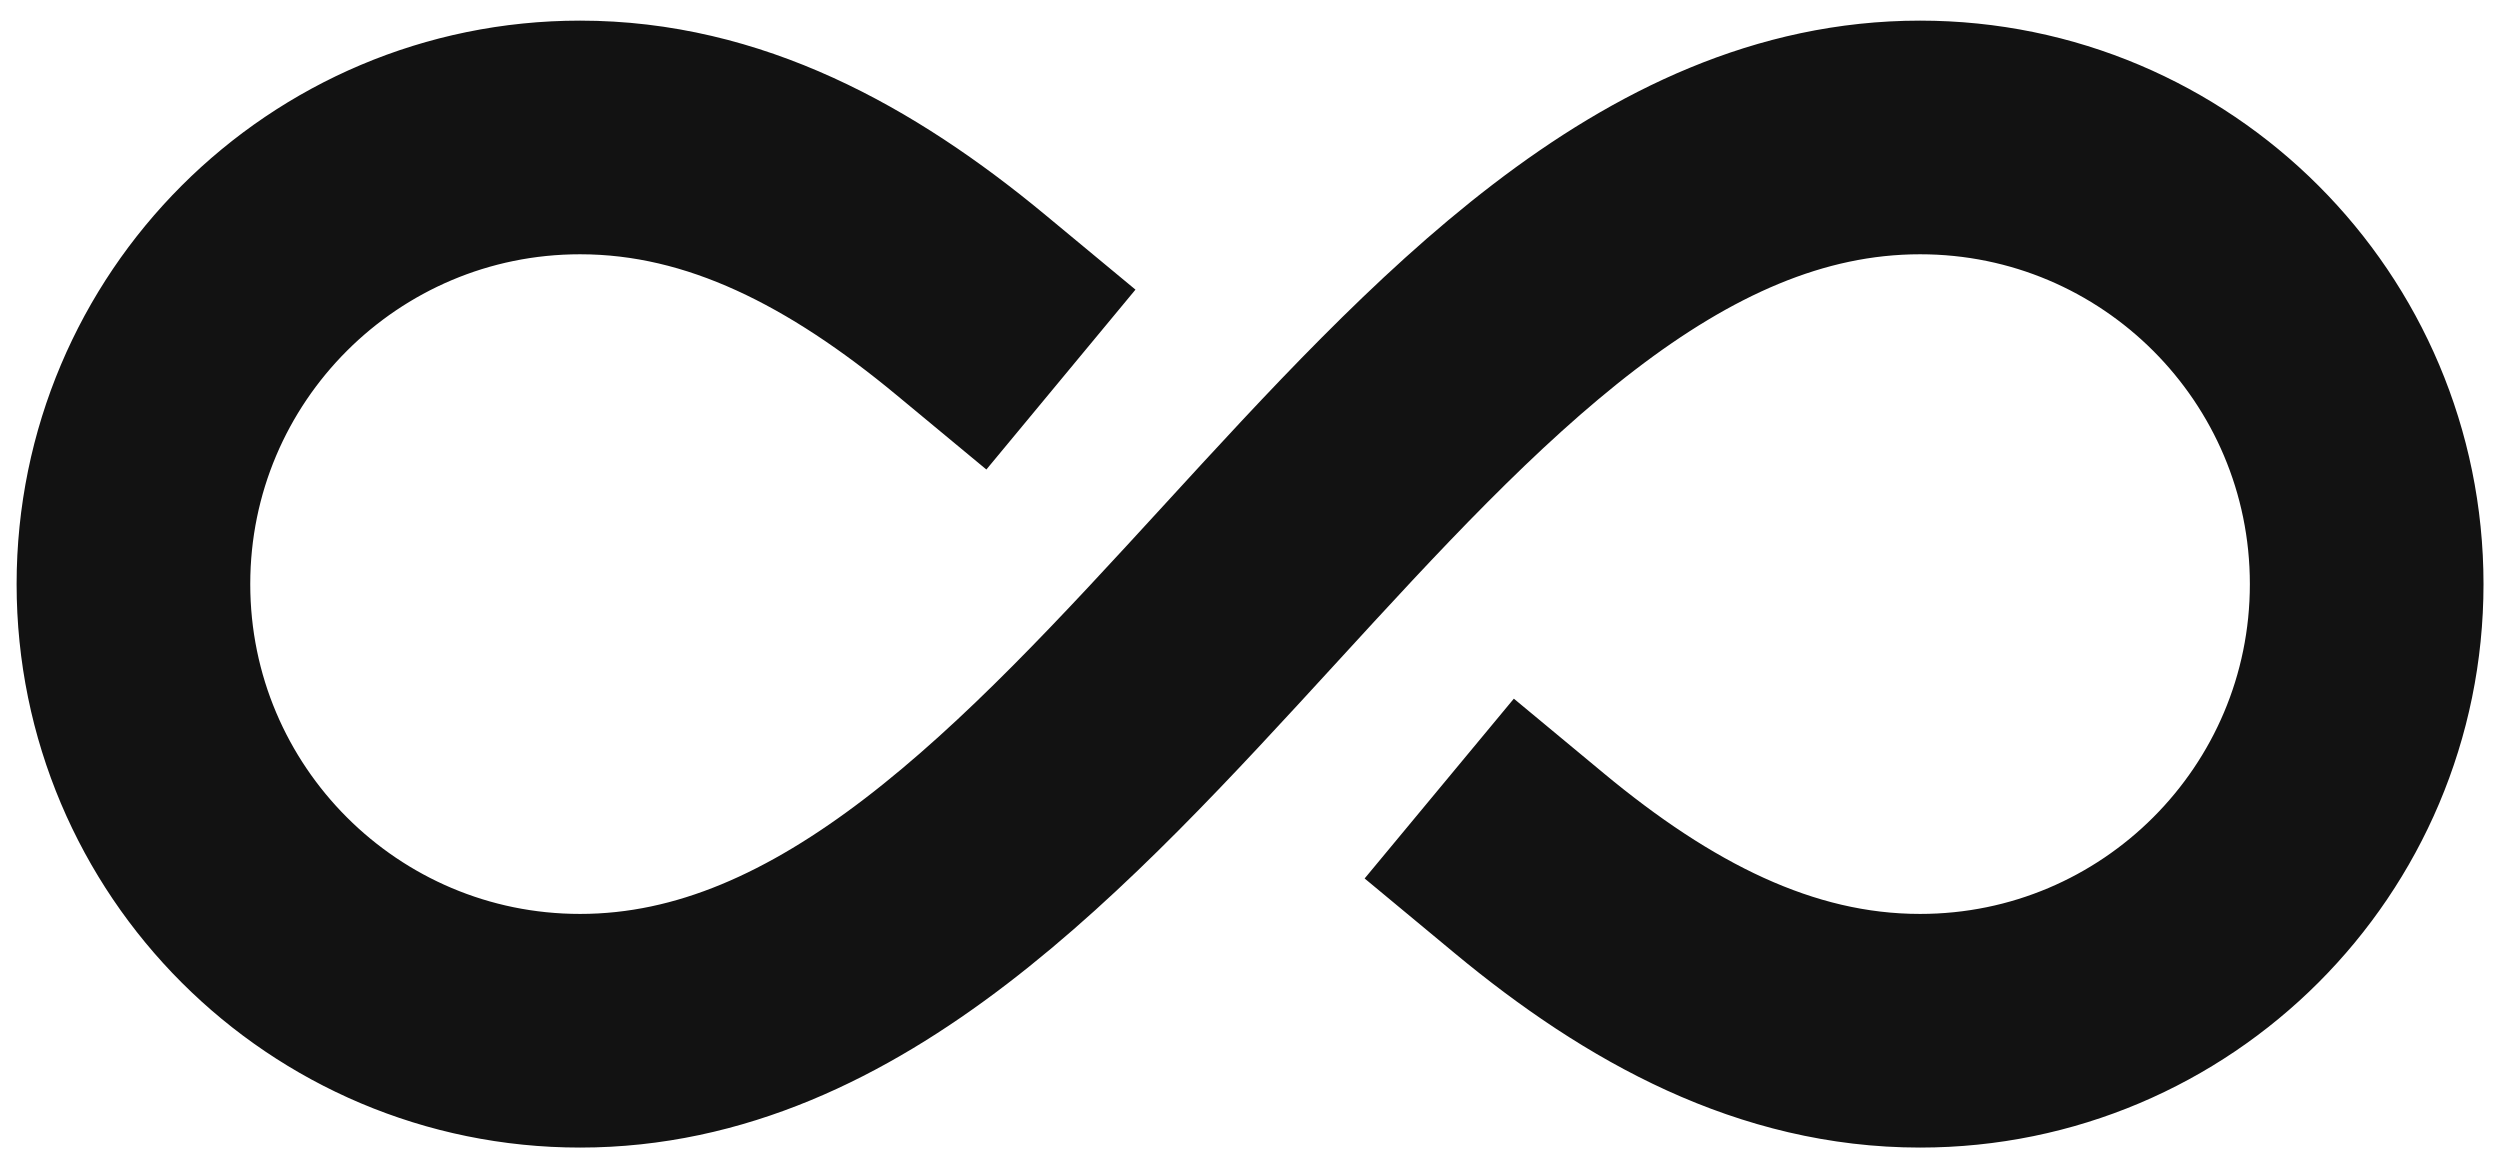
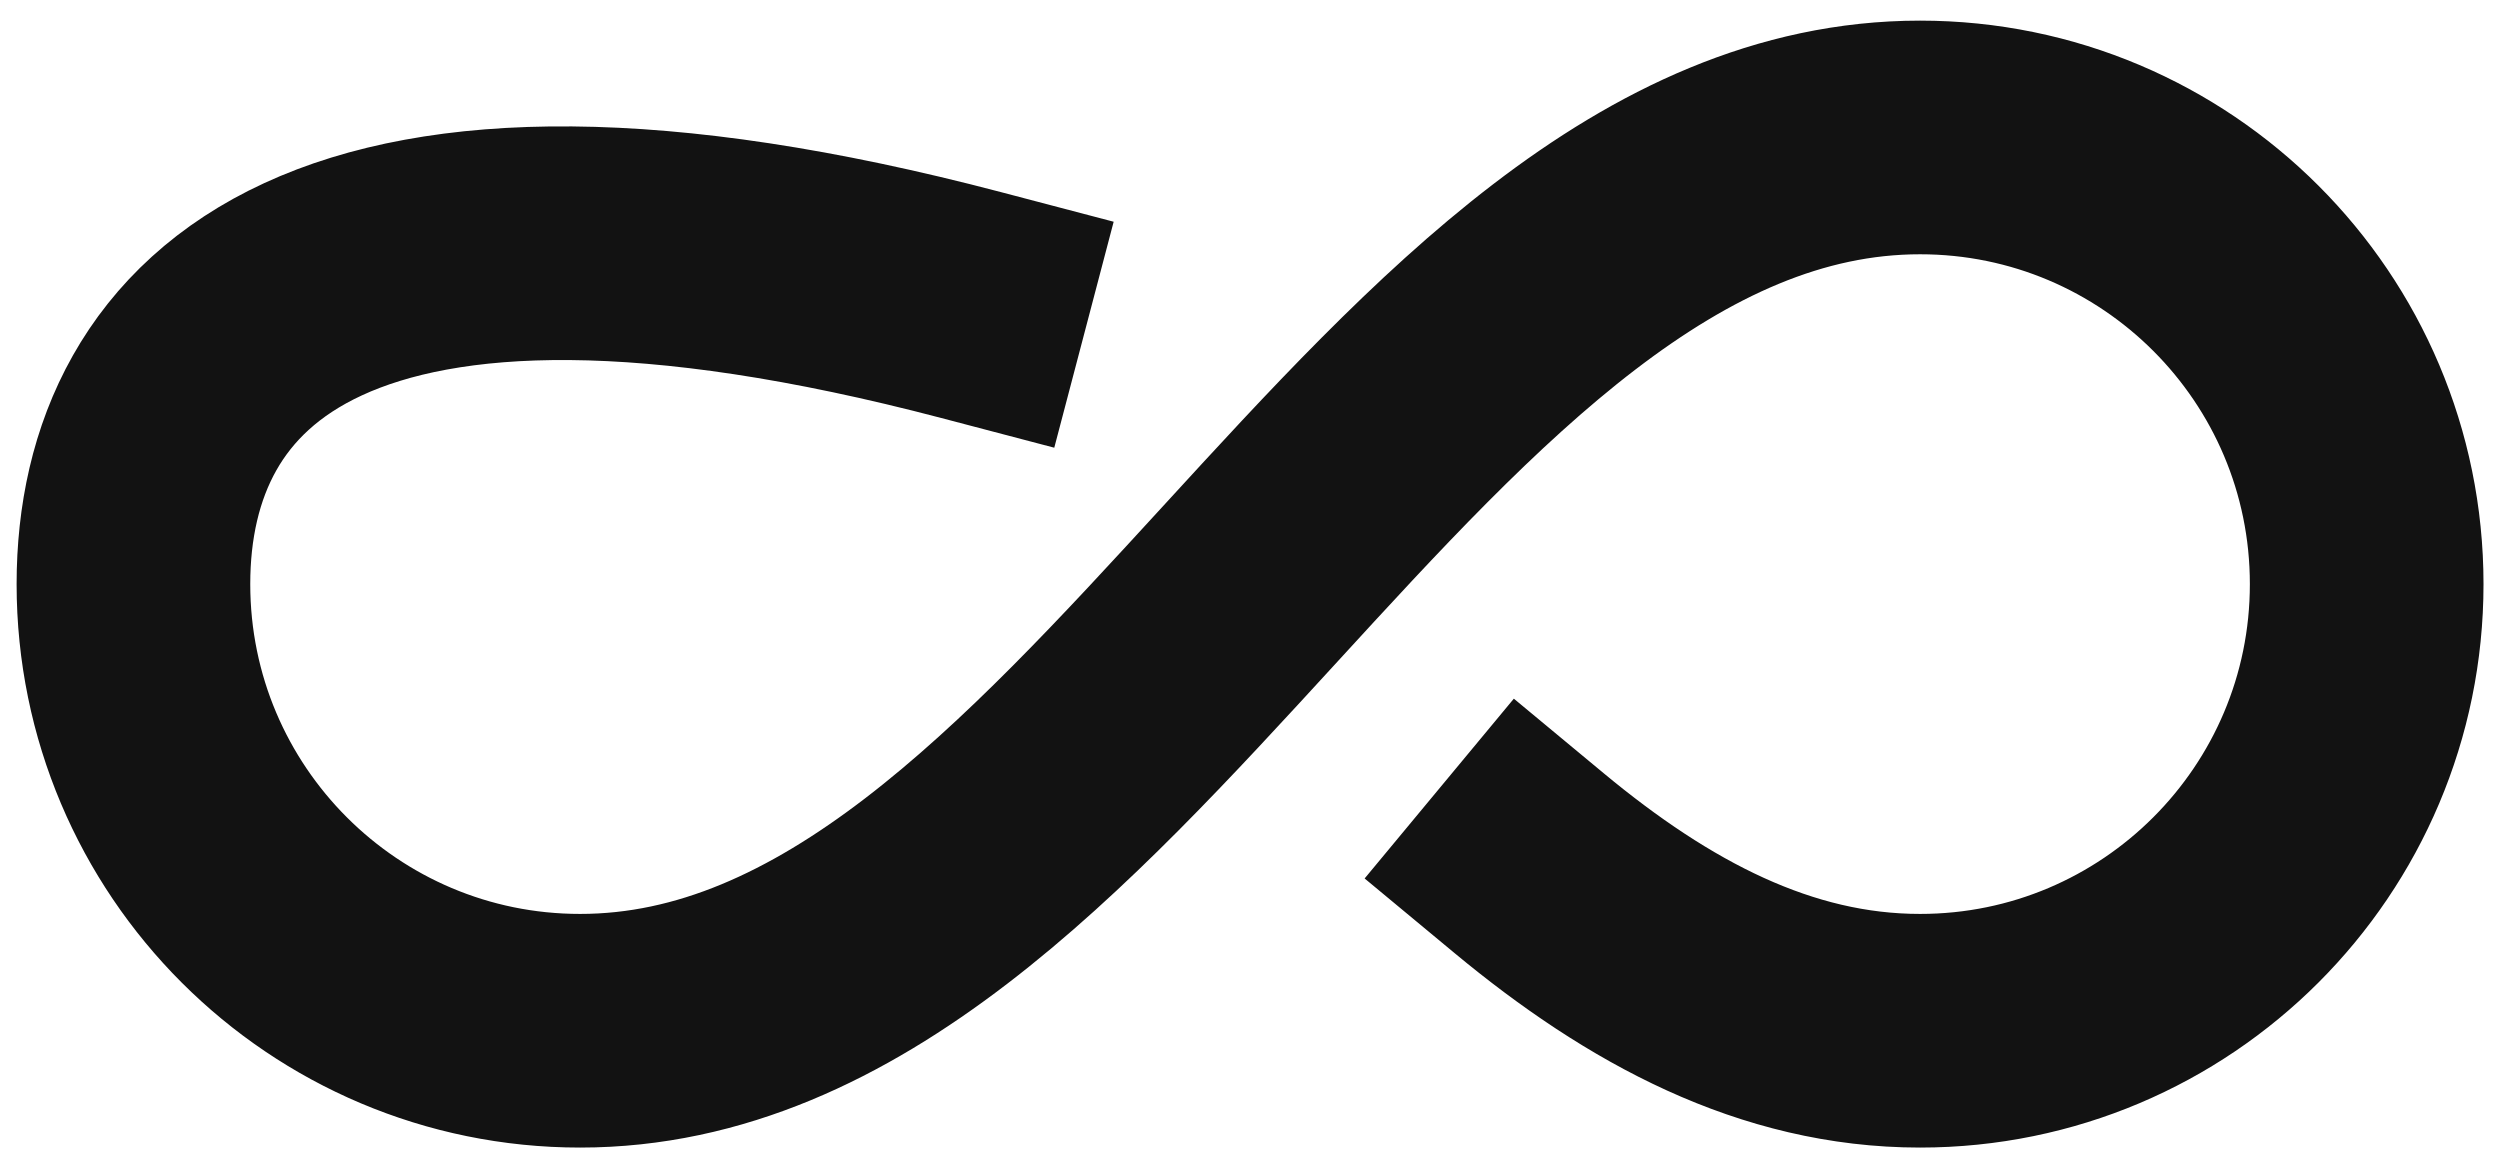
<svg xmlns="http://www.w3.org/2000/svg" width="107" height="50" viewBox="0 0 107 50" fill="none">
-   <path d="M41.558 13.055C36.439 8.812 31 5.883 24.828 5.883C14.27 5.883 5.711 14.442 5.711 25C5.711 35.557 14.27 44.116 24.828 44.116C47.132 44.116 59.873 5.883 82.178 5.883C92.735 5.883 101.294 14.442 101.294 25C101.294 35.557 92.735 44.116 82.178 44.116C76.005 44.116 70.56 41.187 65.447 36.944" stroke="#121212" stroke-width="10" stroke-linecap="square" stroke-linejoin="round" />
+   <path d="M41.558 13.055C14.27 5.883 5.711 14.442 5.711 25C5.711 35.557 14.27 44.116 24.828 44.116C47.132 44.116 59.873 5.883 82.178 5.883C92.735 5.883 101.294 14.442 101.294 25C101.294 35.557 92.735 44.116 82.178 44.116C76.005 44.116 70.56 41.187 65.447 36.944" stroke="#121212" stroke-width="10" stroke-linecap="square" stroke-linejoin="round" />
</svg>